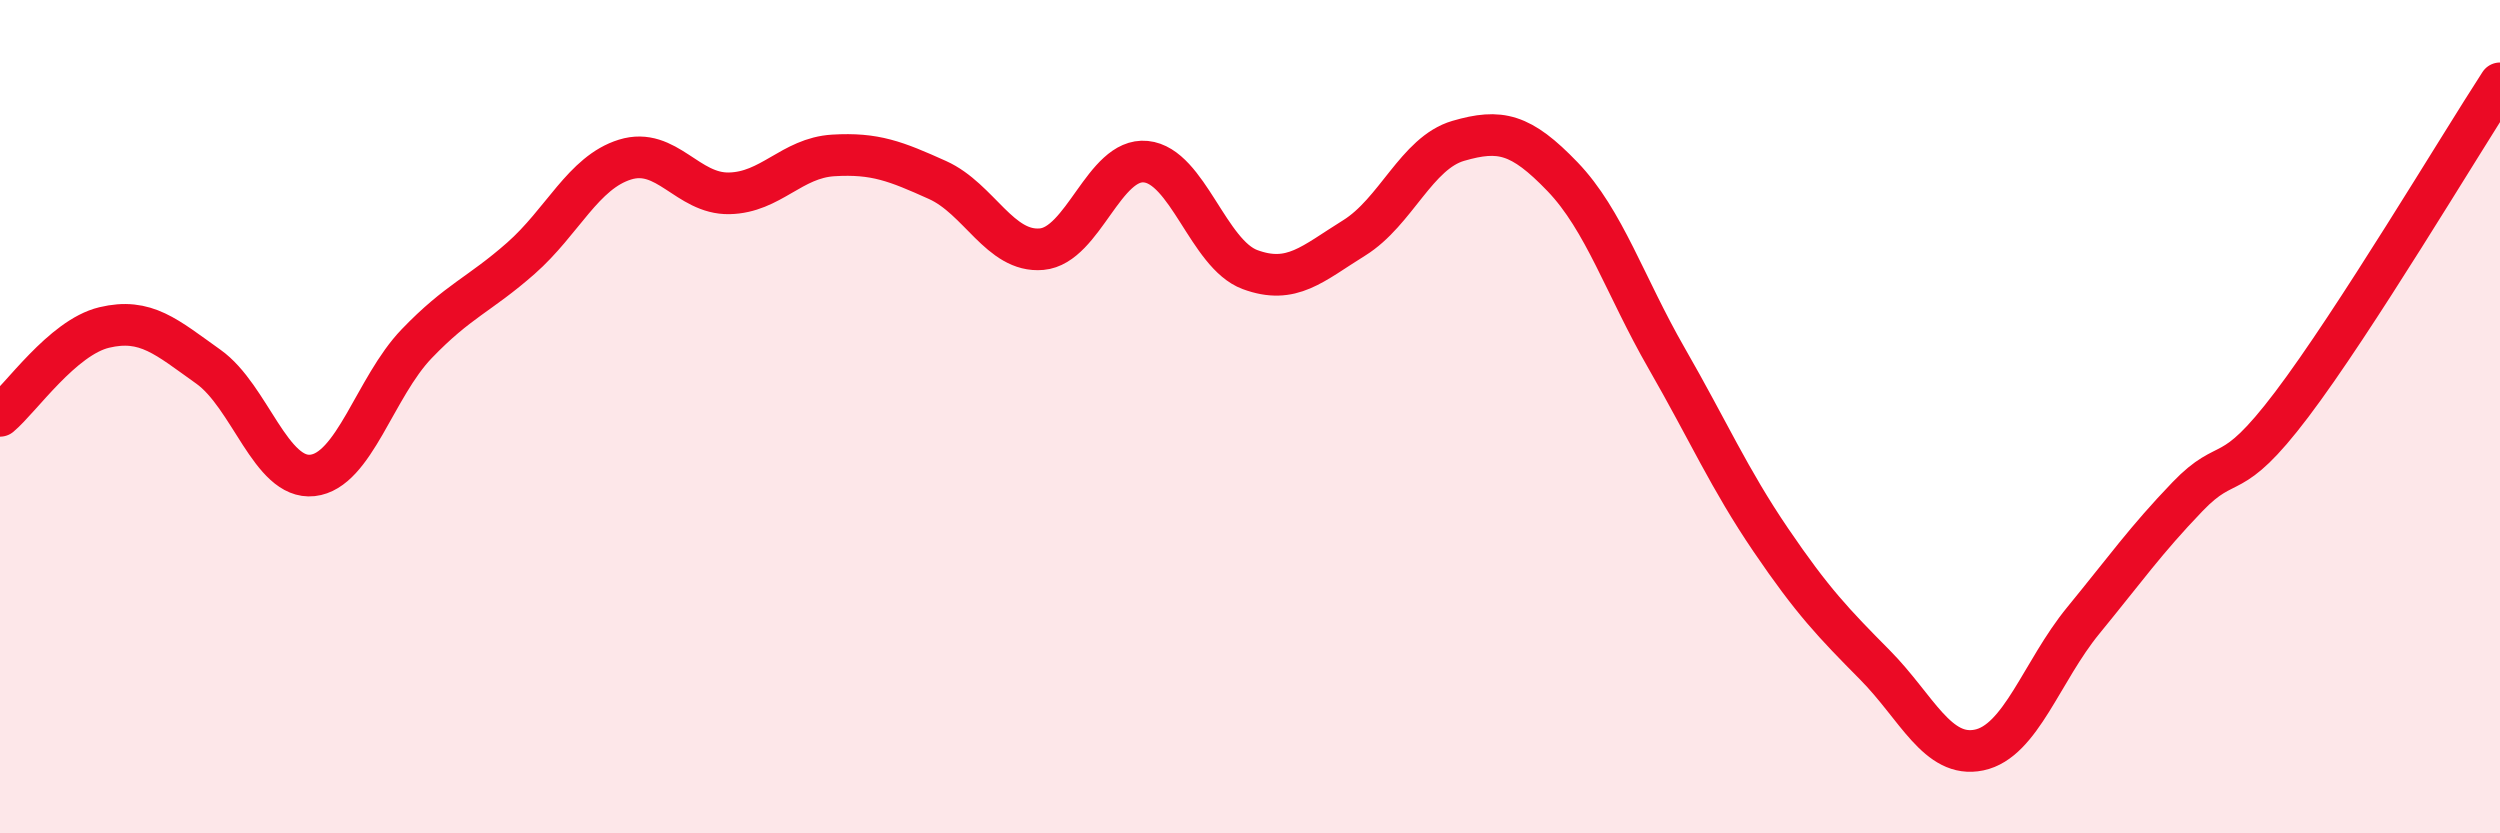
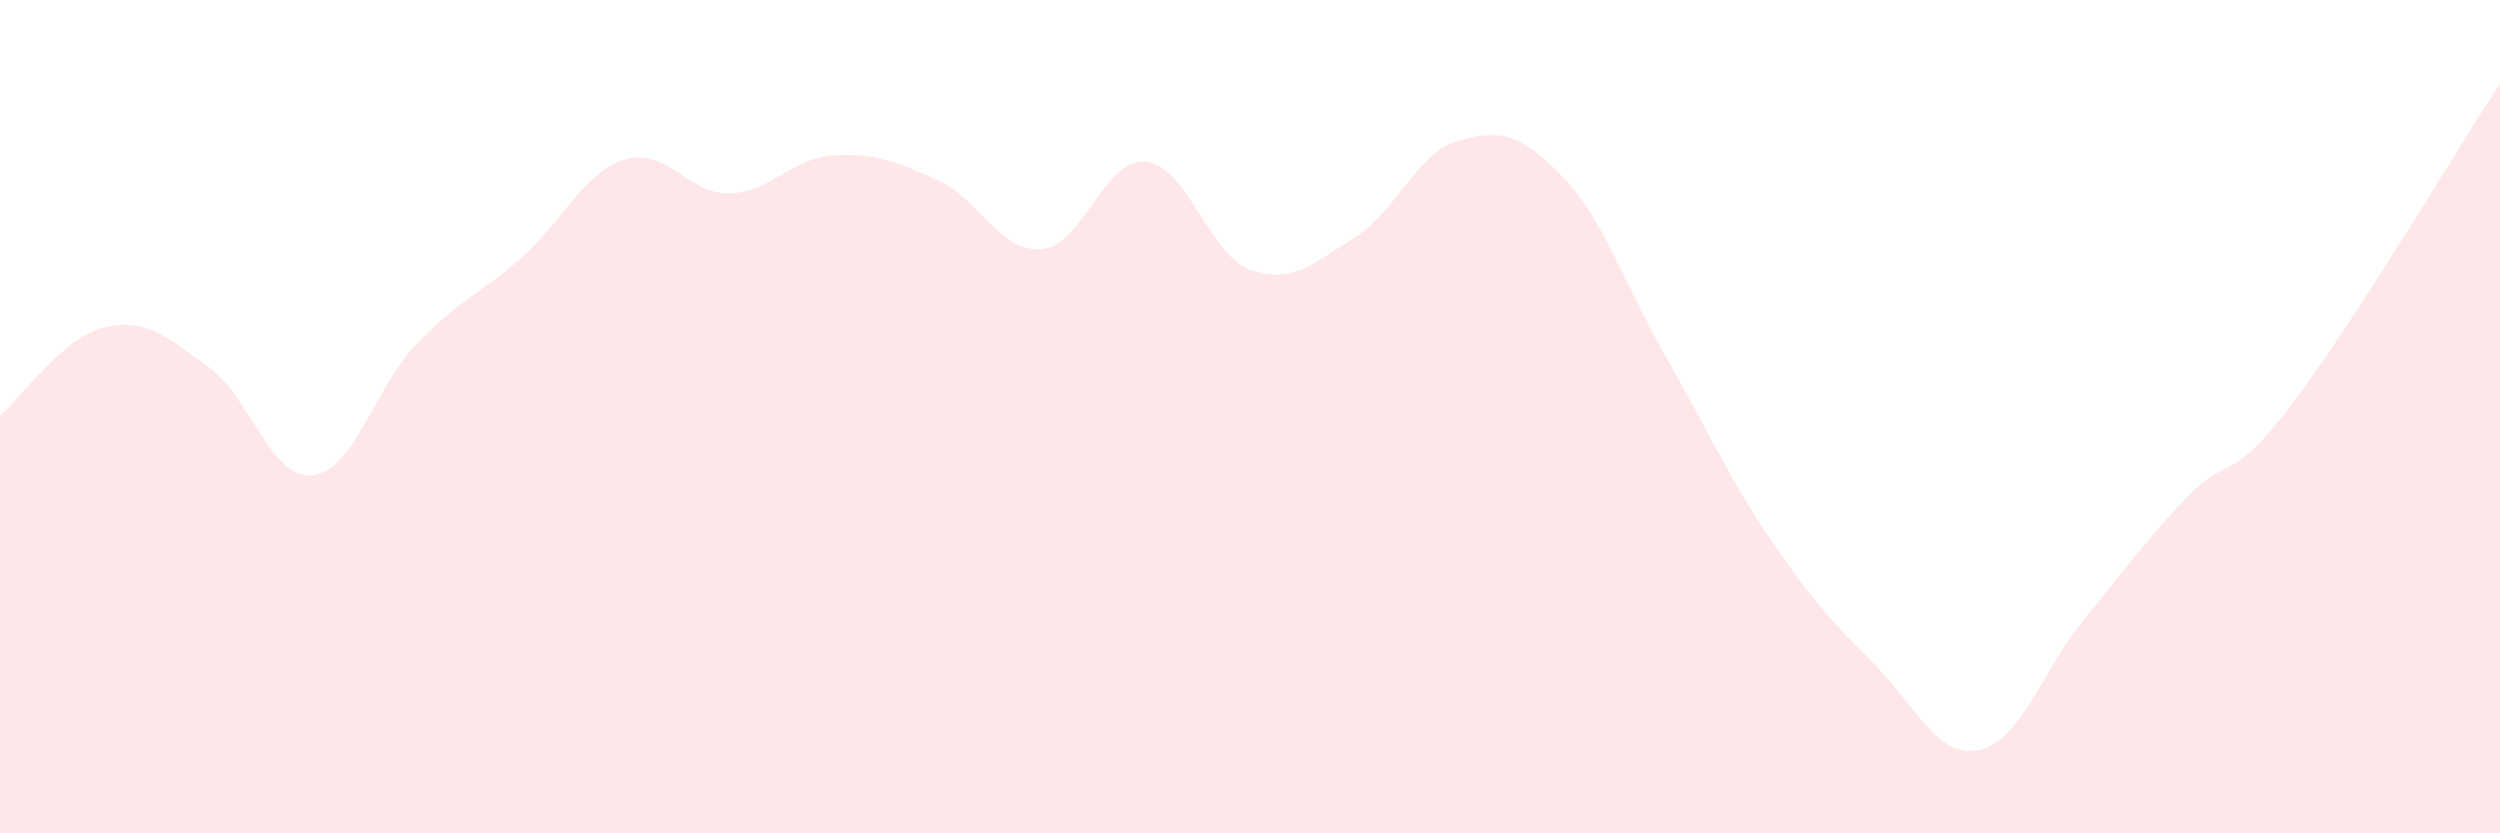
<svg xmlns="http://www.w3.org/2000/svg" width="60" height="20" viewBox="0 0 60 20">
  <path d="M 0,9.98 C 0.5,9.56 1.5,8.1 2.5,7.86 C 3.5,7.62 4,8.09 5,8.8 C 6,9.51 6.5,11.52 7.5,11.41 C 8.5,11.3 9,9.29 10,8.25 C 11,7.21 11.5,7.08 12.5,6.2 C 13.5,5.32 14,4.14 15,3.83 C 16,3.52 16.5,4.66 17.5,4.64 C 18.5,4.62 19,3.79 20,3.73 C 21,3.67 21.5,3.87 22.5,4.32 C 23.5,4.77 24,6.07 25,5.98 C 26,5.89 26.5,3.78 27.5,3.88 C 28.5,3.98 29,6.1 30,6.47 C 31,6.84 31.5,6.33 32.5,5.71 C 33.5,5.09 34,3.67 35,3.38 C 36,3.09 36.5,3.2 37.5,4.24 C 38.5,5.28 39,6.86 40,8.6 C 41,10.34 41.5,11.49 42.5,12.96 C 43.5,14.43 44,14.95 45,15.96 C 46,16.97 46.5,18.21 47.5,18 C 48.5,17.79 49,16.11 50,14.89 C 51,13.67 51.5,12.96 52.5,11.92 C 53.5,10.88 53.5,11.69 55,9.71 C 56.5,7.73 59,3.54 60,2L60 20L0 20Z" fill="#EB0A25" opacity="0.1" stroke-linecap="round" stroke-linejoin="round" />
-   <path d="M 0,9.98 C 0.5,9.56 1.5,8.1 2.5,7.86 C 3.5,7.62 4,8.09 5,8.8 C 6,9.51 6.5,11.52 7.5,11.41 C 8.5,11.3 9,9.29 10,8.25 C 11,7.21 11.5,7.08 12.5,6.2 C 13.5,5.32 14,4.14 15,3.83 C 16,3.52 16.5,4.66 17.5,4.64 C 18.5,4.62 19,3.79 20,3.73 C 21,3.67 21.5,3.87 22.5,4.32 C 23.5,4.77 24,6.07 25,5.98 C 26,5.89 26.5,3.78 27.5,3.88 C 28.5,3.98 29,6.1 30,6.47 C 31,6.84 31.5,6.33 32.5,5.71 C 33.5,5.09 34,3.67 35,3.38 C 36,3.09 36.5,3.2 37.5,4.24 C 38.5,5.28 39,6.86 40,8.6 C 41,10.34 41.5,11.49 42.5,12.96 C 43.5,14.43 44,14.95 45,15.96 C 46,16.97 46.5,18.21 47.5,18 C 48.5,17.79 49,16.11 50,14.89 C 51,13.67 51.5,12.96 52.5,11.92 C 53.5,10.88 53.5,11.69 55,9.71 C 56.5,7.73 59,3.54 60,2" stroke="#EB0A25" stroke-width="1" fill="none" stroke-linecap="round" stroke-linejoin="round" />
</svg>